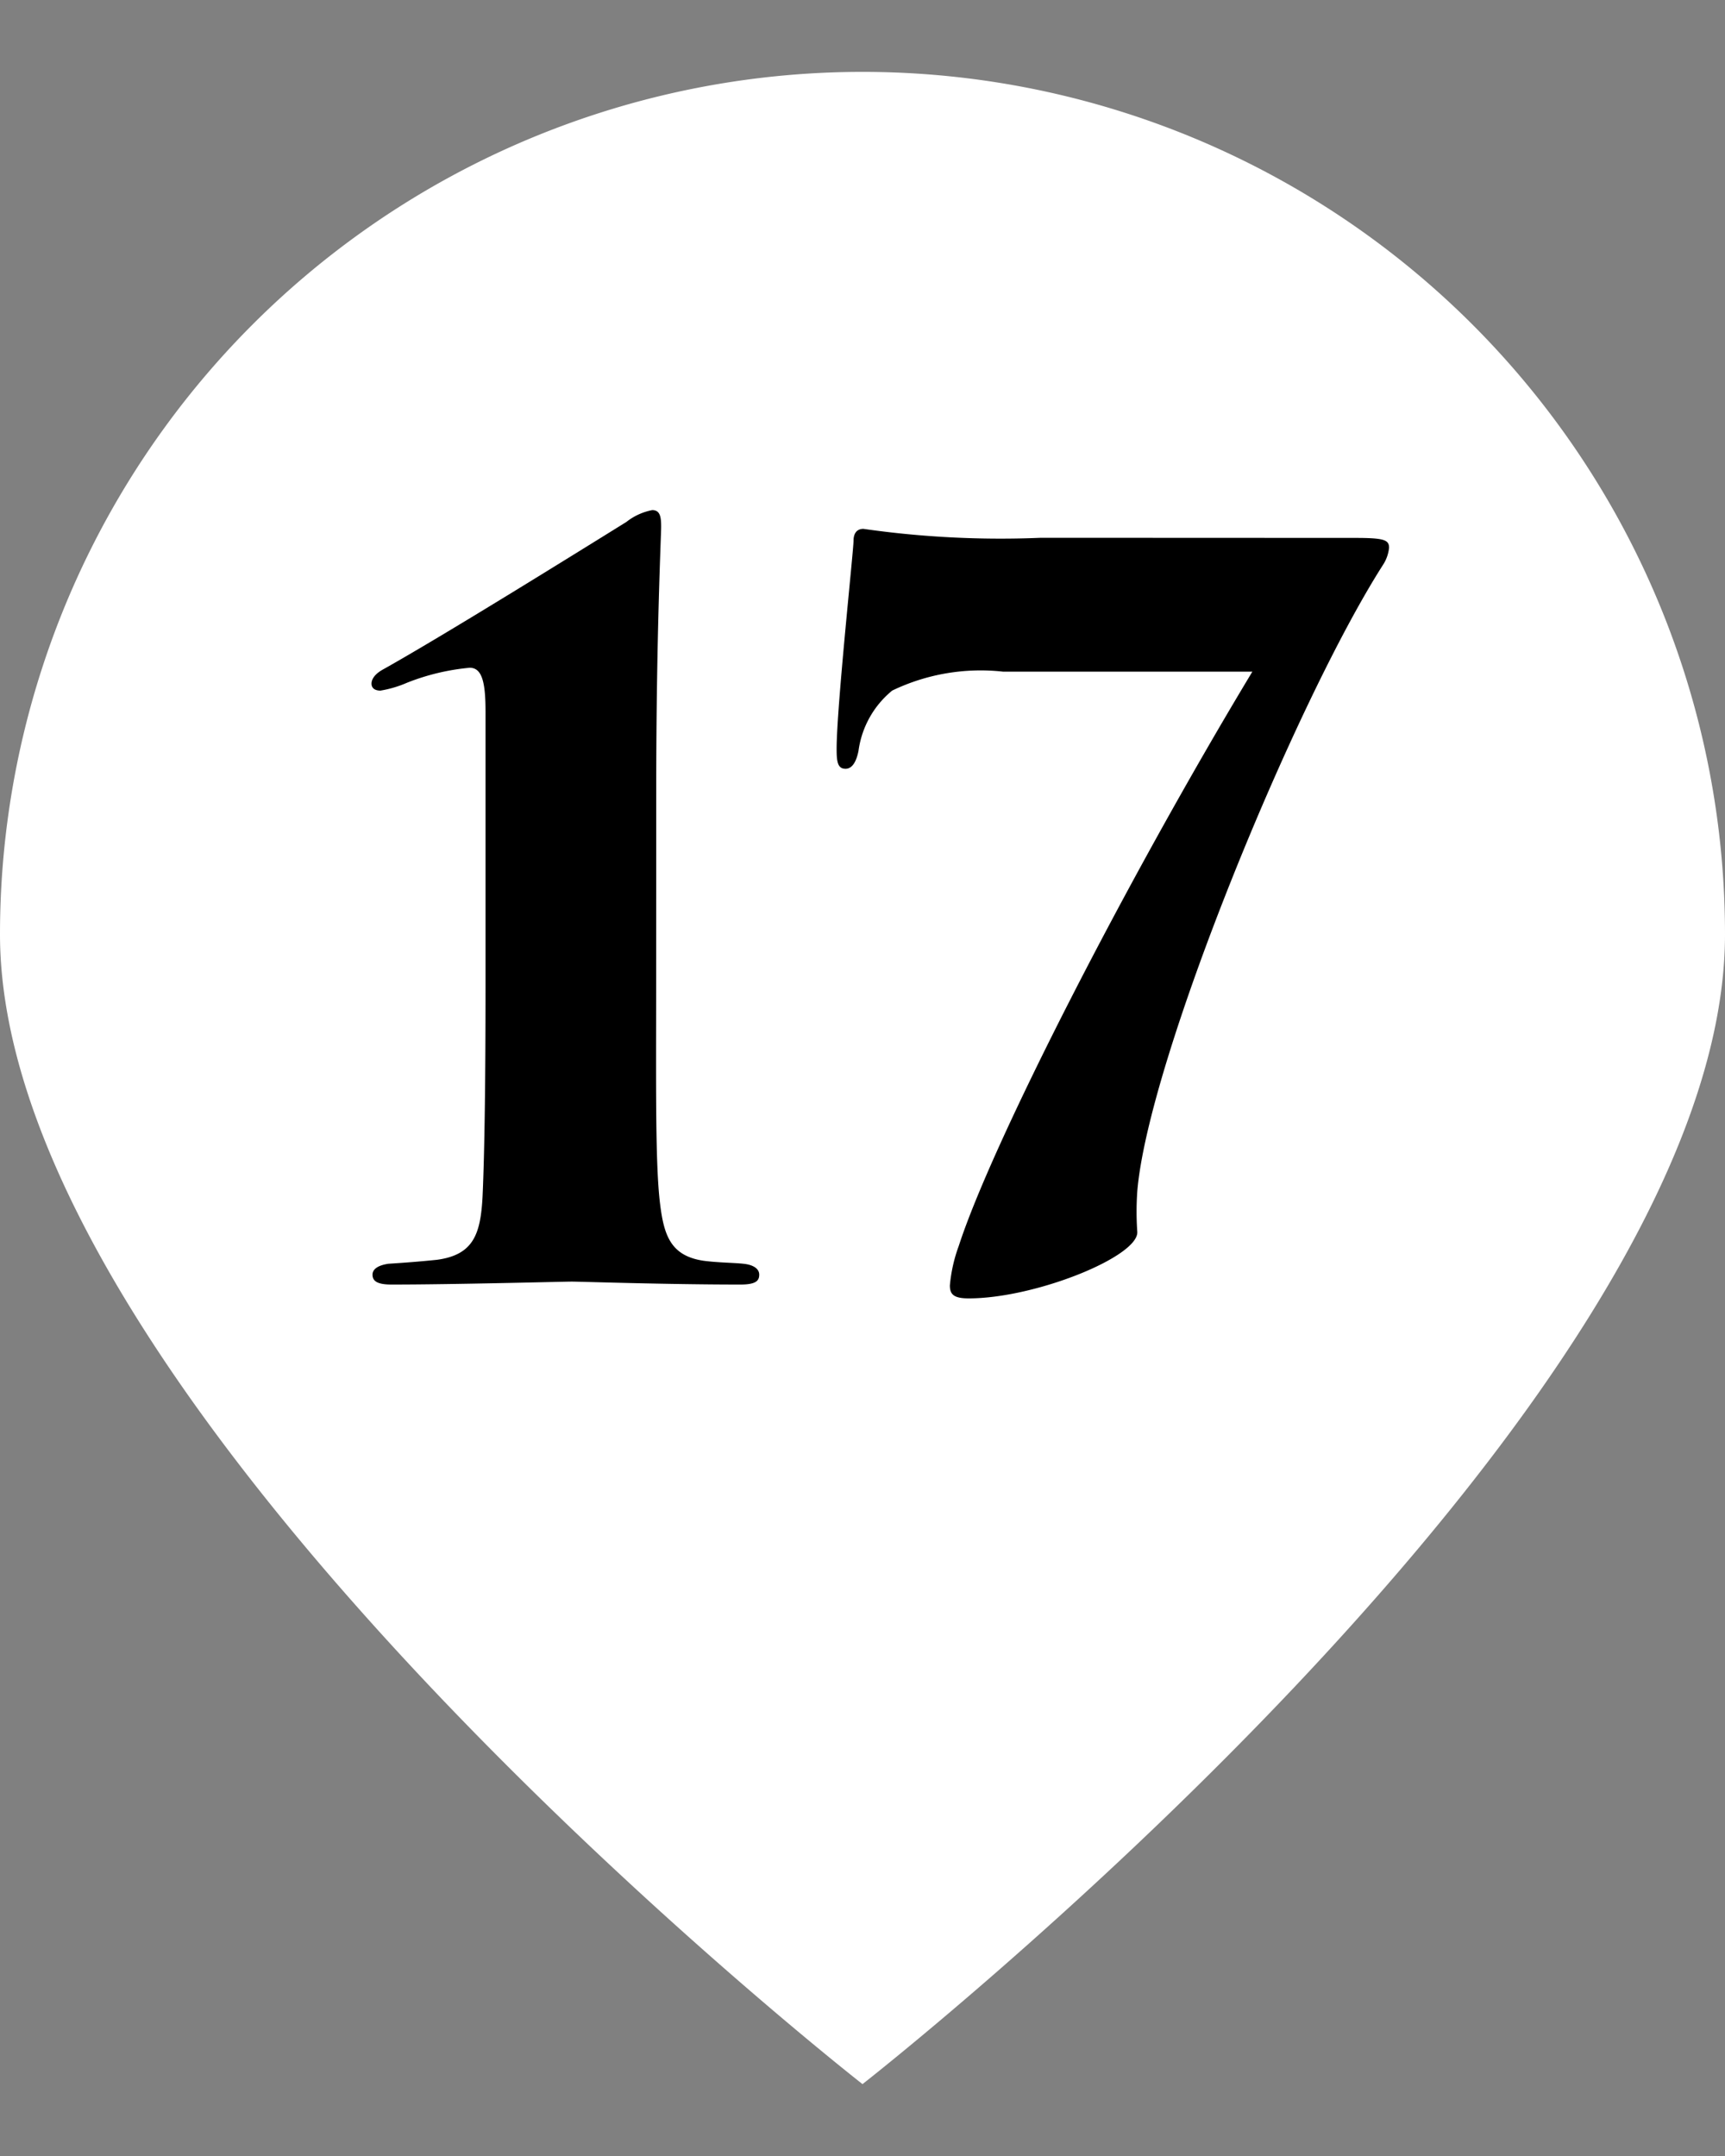
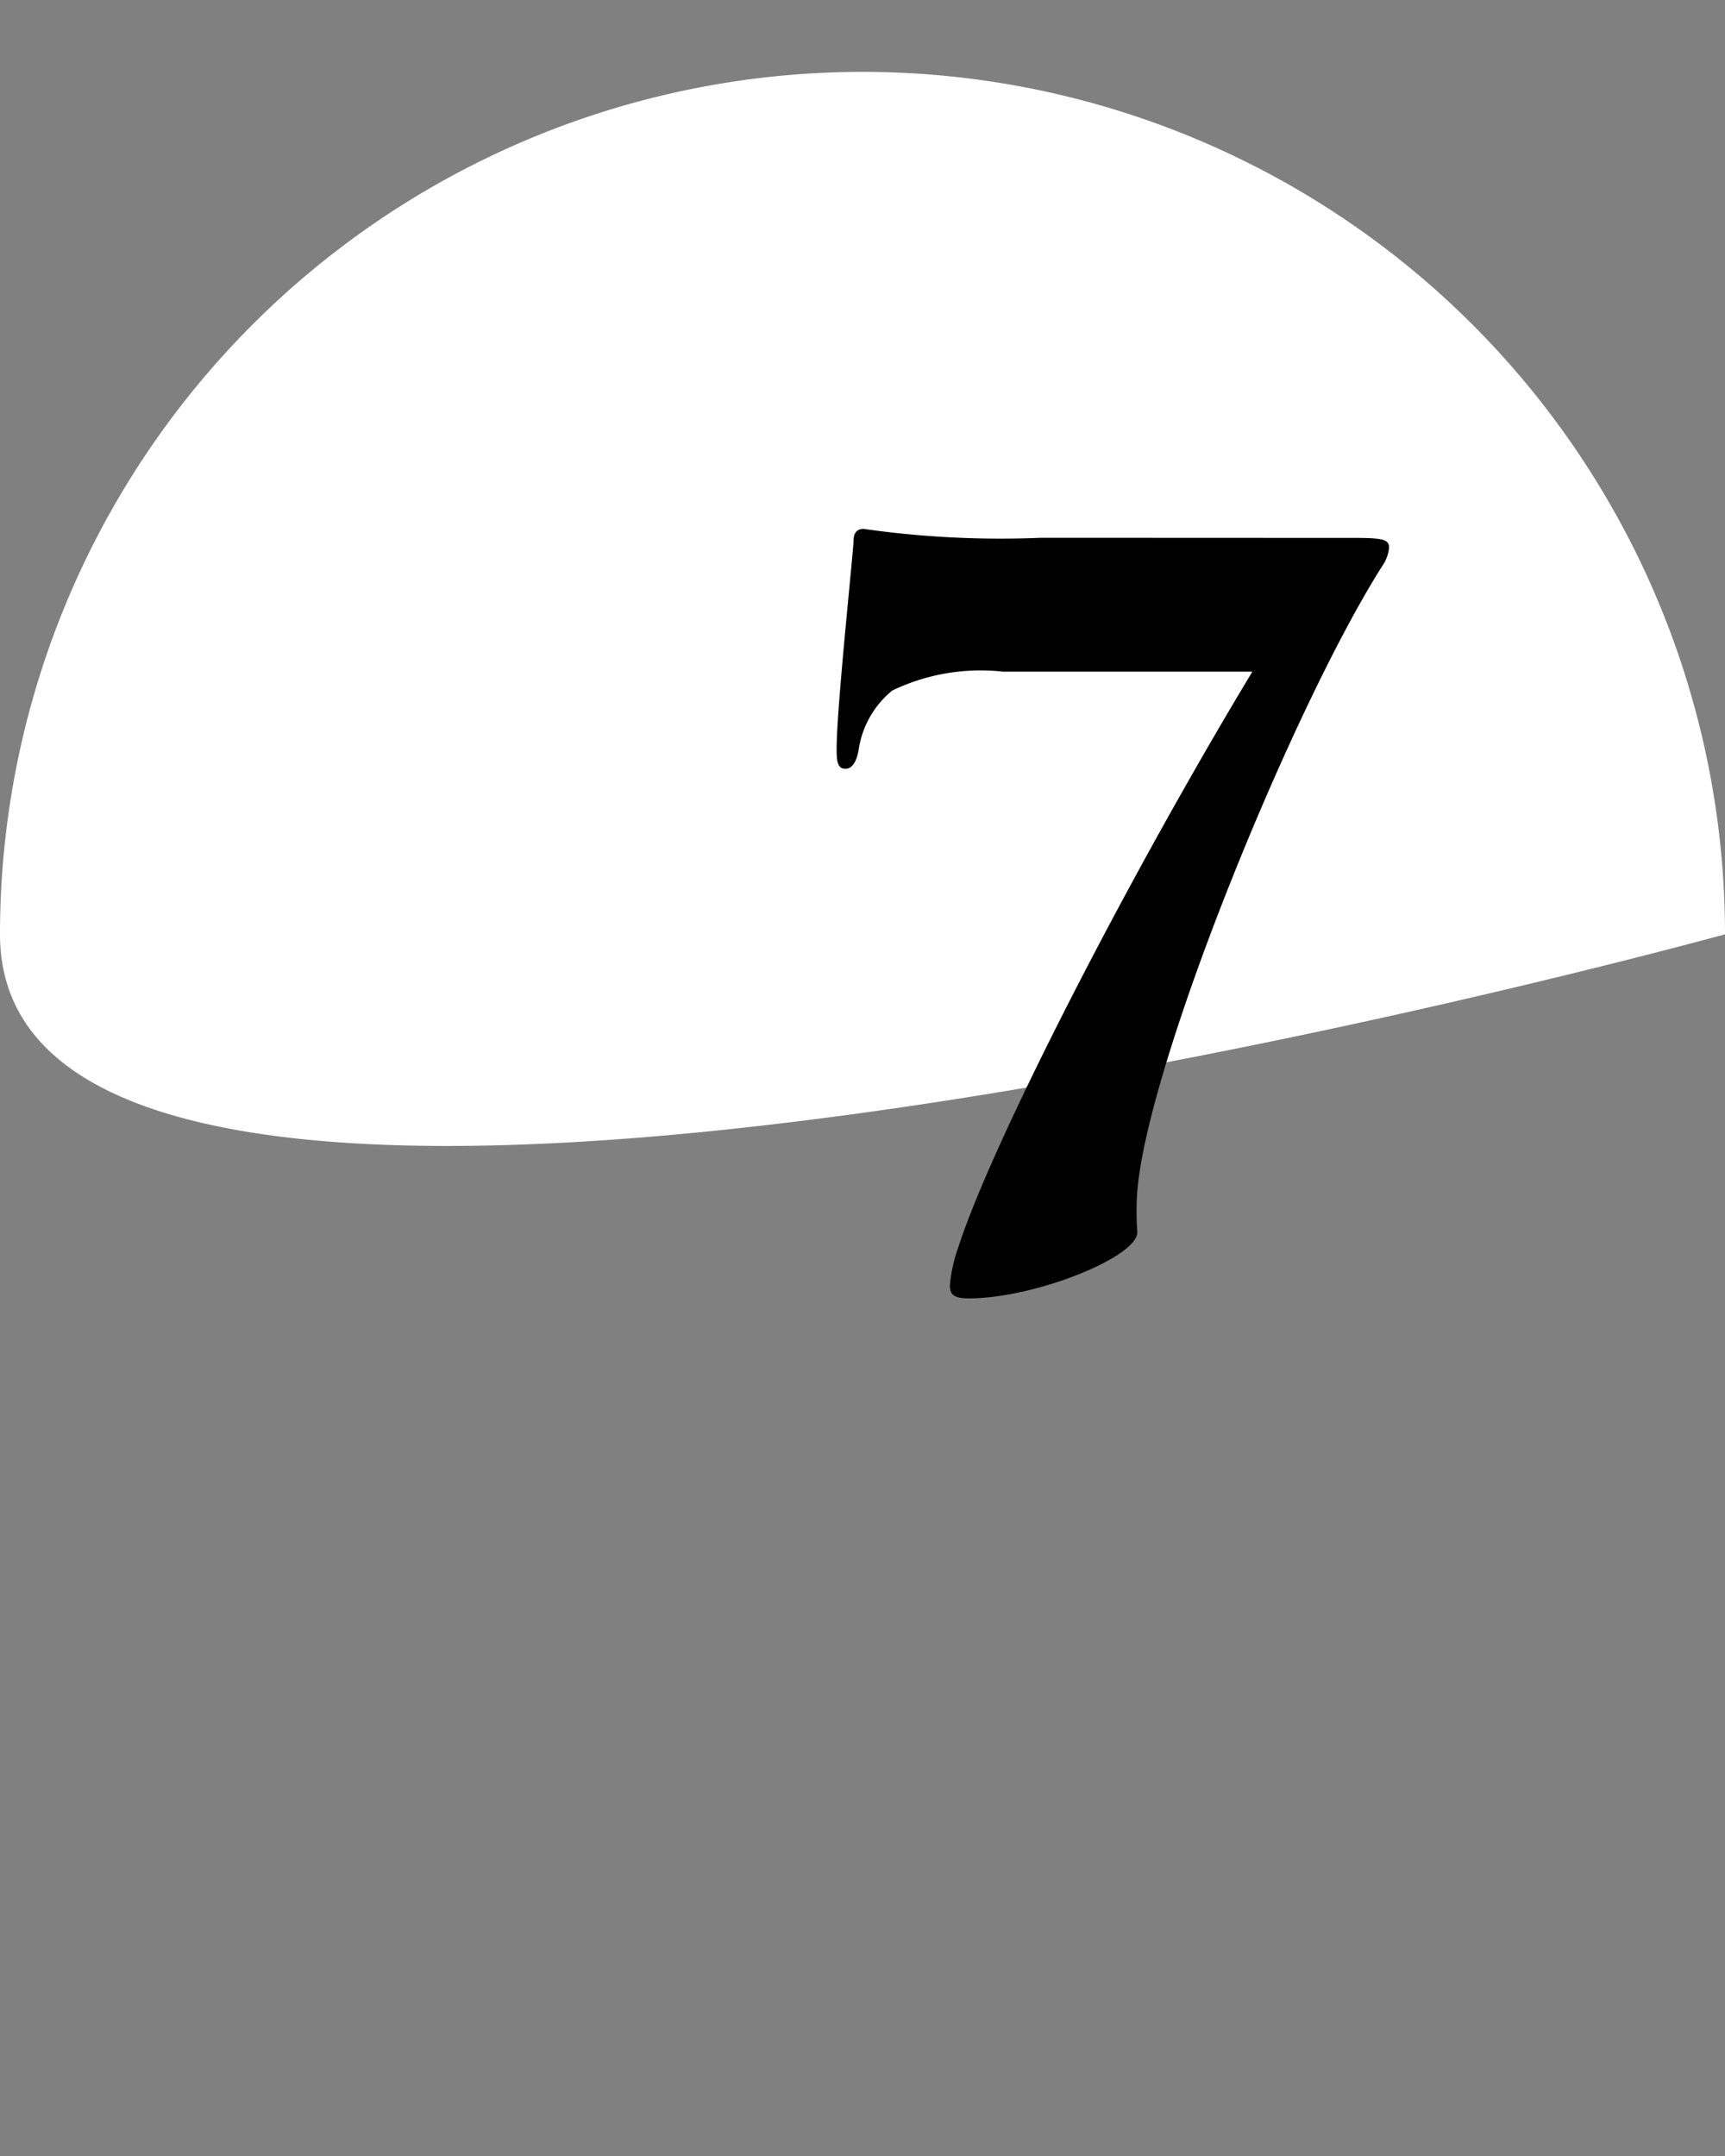
<svg xmlns="http://www.w3.org/2000/svg" viewBox="0 0 40 50">
  <rect x="0" y="0" width="40" height="50" fill="#808080" stroke="none" />
  <defs>
    <style>.cls-1{fill:#fff;}</style>
  </defs>
  <g id="ポインター">
-     <path class="cls-1" d="M40,21.667c0,11.045-20,26.666-20,26.666S0,32.712,0,21.667a20,20,0,0,1,40,0Z" />
+     <path class="cls-1" d="M40,21.667S0,32.712,0,21.667a20,20,0,0,1,40,0Z" />
  </g>
  <g id="文字">
-     <path d="M15.215,22.8c0,2.277-.024,4.207.092,5.127.091.736.253,1.2,1.011,1.312.345.045.713.045.92.069.23.023.367.115.367.252s-.068.23-.436.23c-1.725,0-3.7-.068-3.909-.068s-2.713.068-4.185.068c-.346,0-.437-.092-.437-.23,0-.092.069-.207.368-.252.368-.024.689-.047,1.127-.092.85-.115,1.012-.6,1.057-1.473.046-1.012.069-2.666.069-4.943V16.521c0-.667-.069-1.035-.367-1.035a5.237,5.237,0,0,0-1.45.346,2.616,2.616,0,0,1-.62.184c-.115,0-.207-.047-.207-.162s.092-.229.253-.321c1.4-.783,4.392-2.644,5.656-3.428a1.392,1.392,0,0,1,.6-.275c.185,0,.207.16.207.391,0,.183-.114,2.552-.114,6.07Z" />
    <path d="M31.428,12.475c.667,0,.782.045.782.228a.883.883,0,0,1-.138.393c-2.047,3.2-5.45,11.5-5.7,14.531a6.725,6.725,0,0,0,0,.943c.024.575-2.368,1.541-3.909,1.541-.345,0-.437-.091-.437-.3a3.568,3.568,0,0,1,.207-.919c.759-2.346,3.84-8.393,6.807-13.315H23.265a4.731,4.731,0,0,0-2.576.438,2.184,2.184,0,0,0-.782,1.4c-.046.23-.137.414-.3.414-.183,0-.207-.162-.207-.461,0-.965.392-4.6.392-4.828,0-.16.068-.275.229-.275a22.437,22.437,0,0,0,4.117.207Z" />
  </g>
</svg>